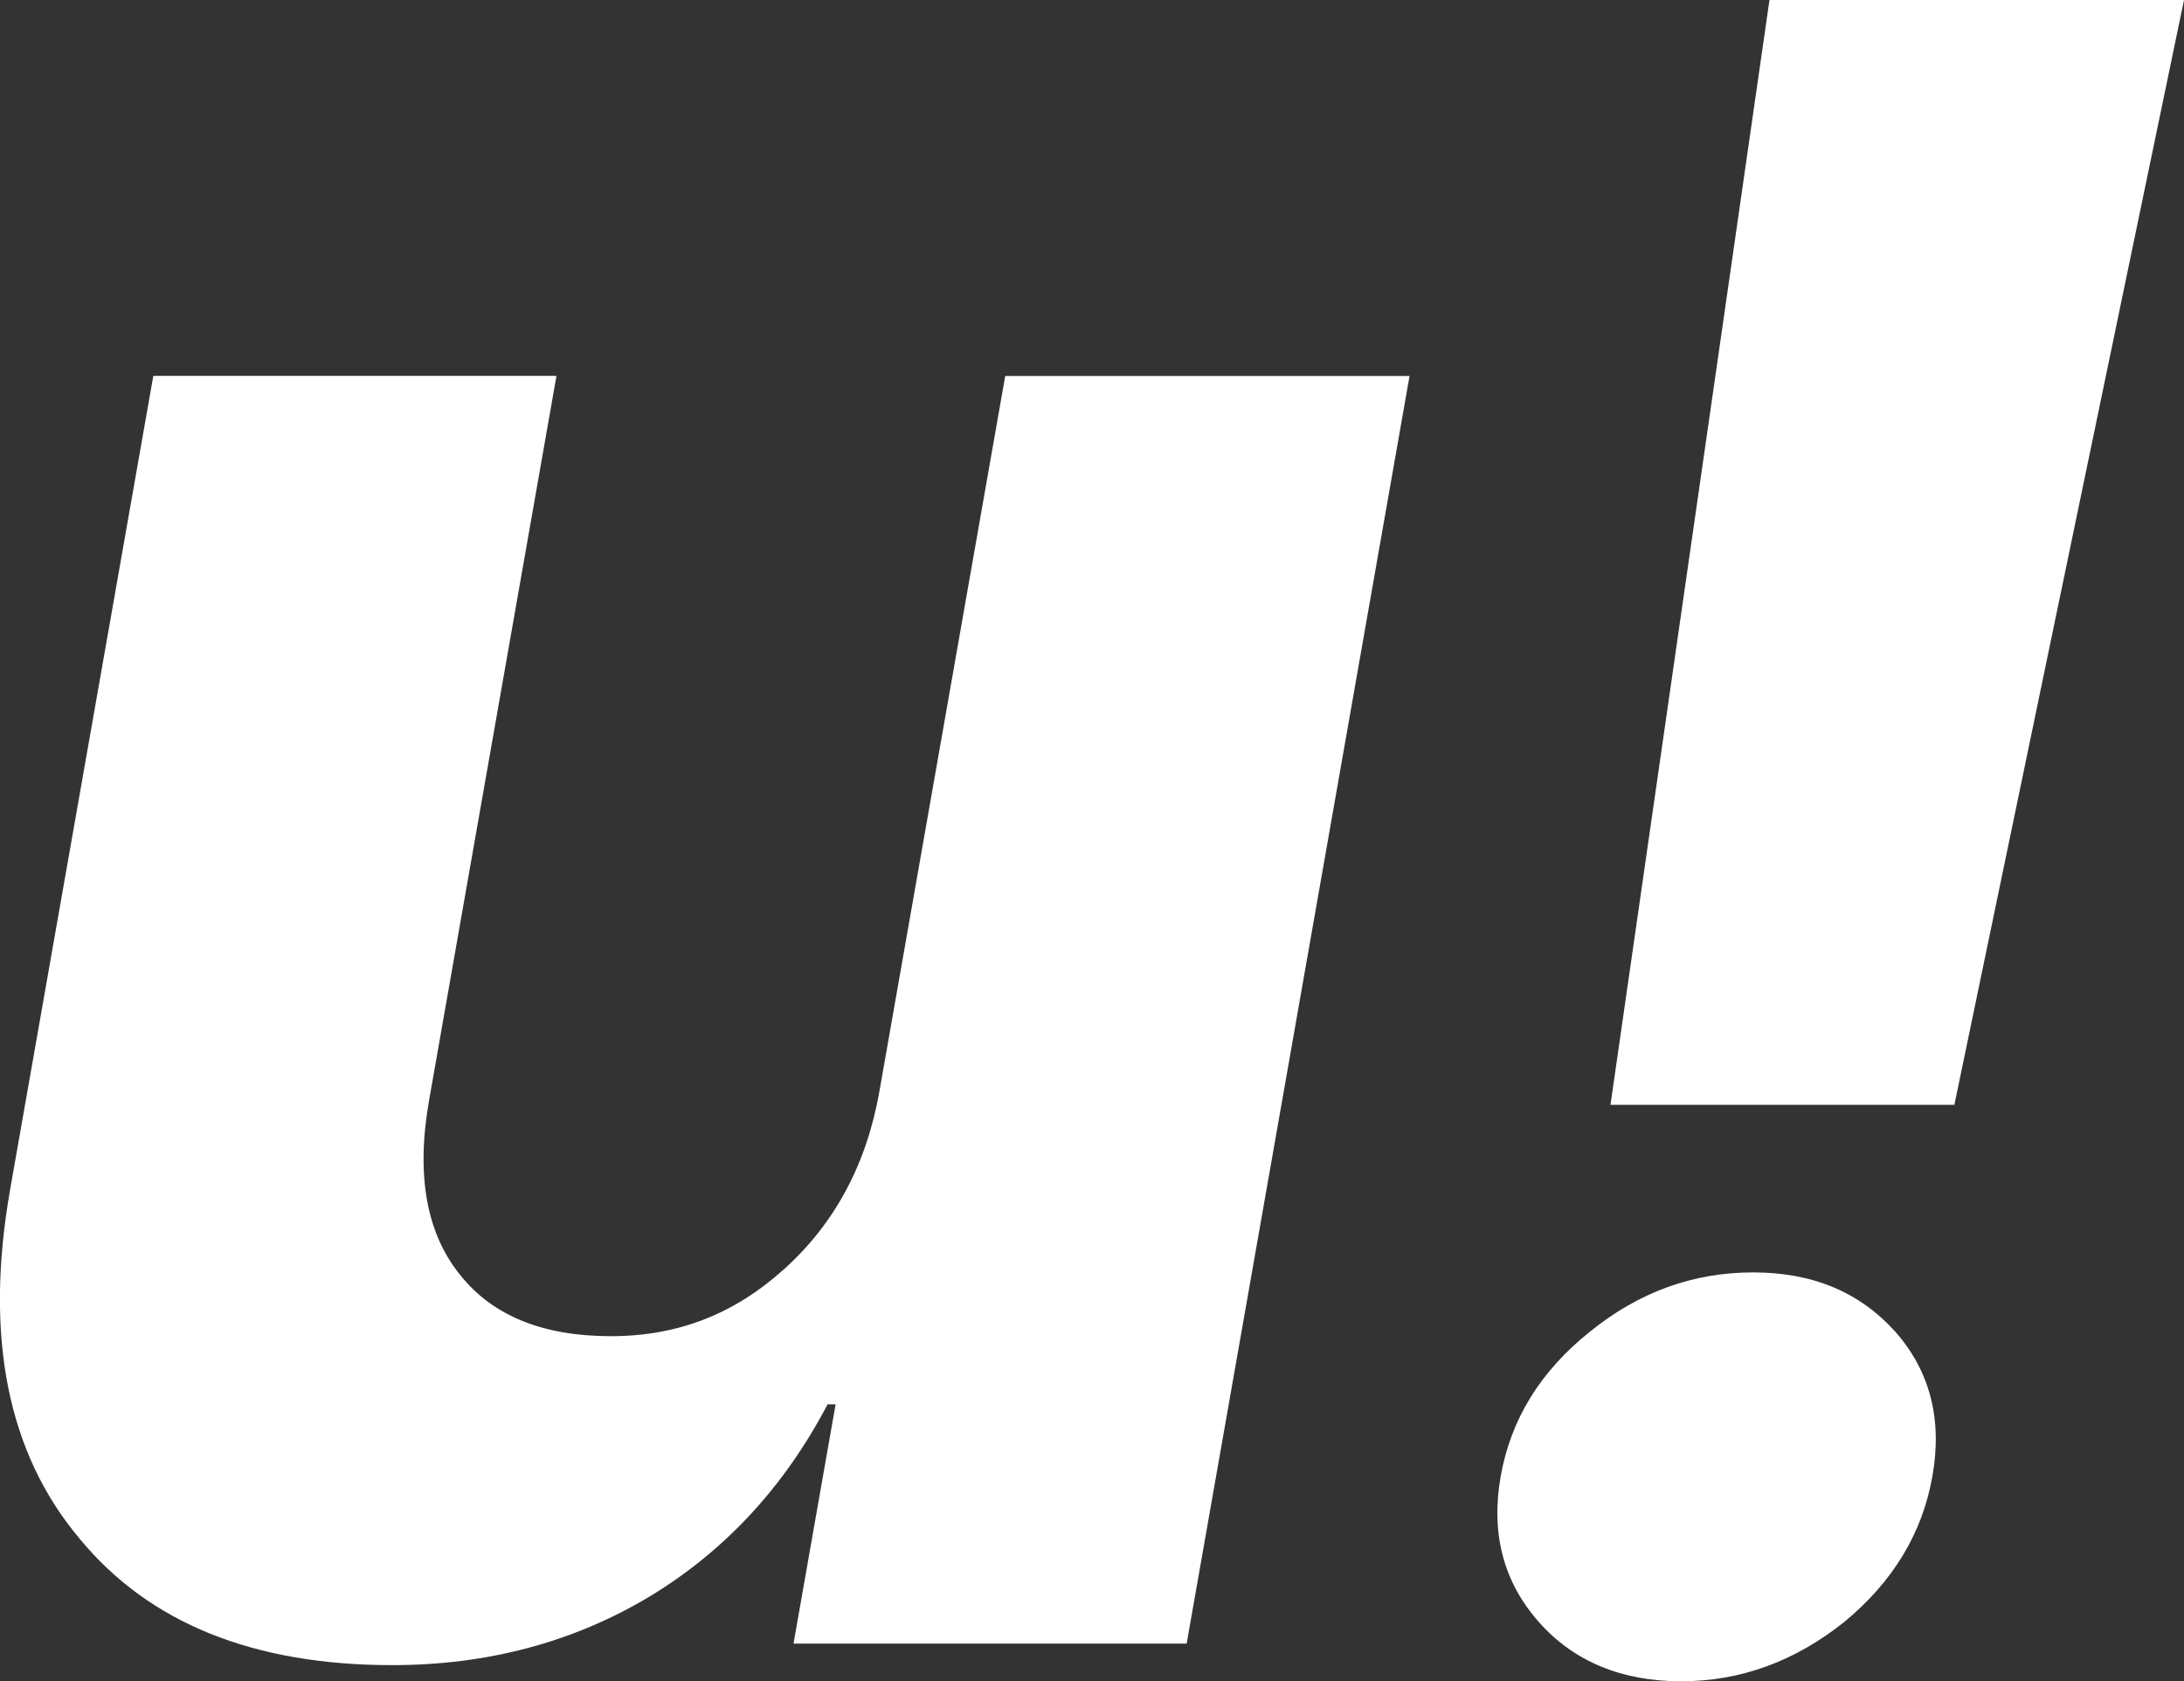
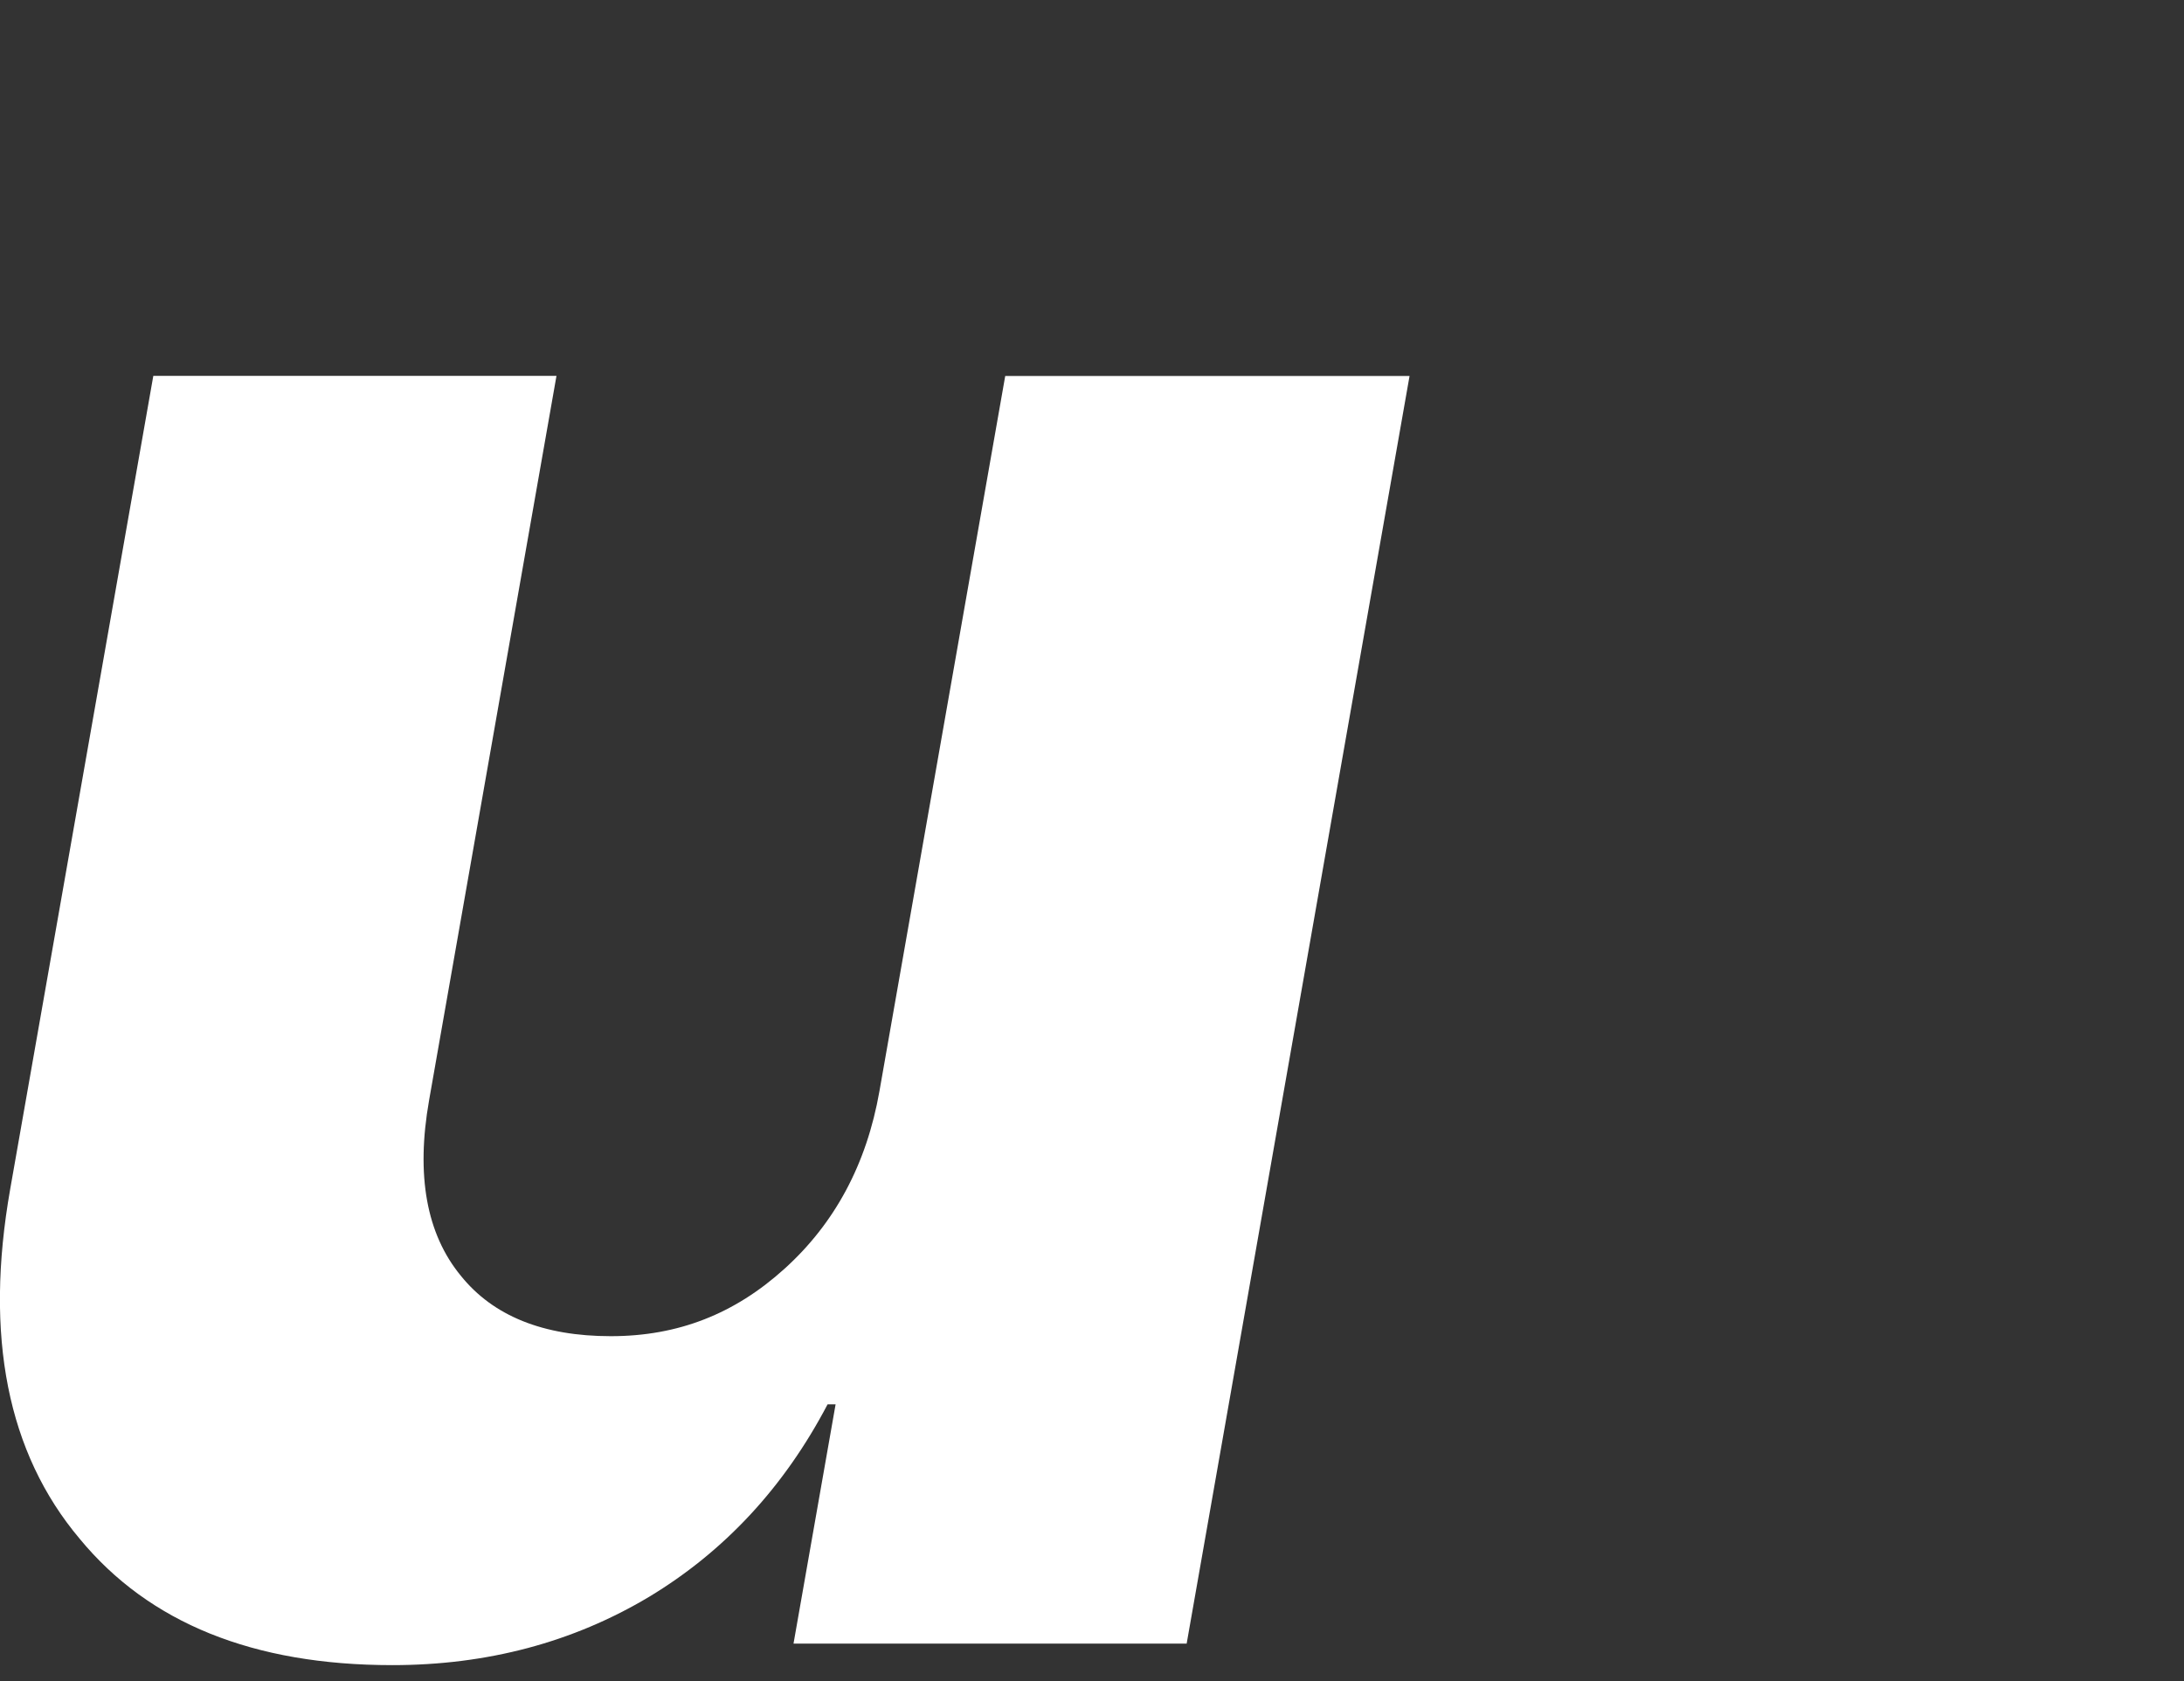
<svg xmlns="http://www.w3.org/2000/svg" id="_Слой_2" data-name="Слой 2" viewBox="0 0 150 115.45">
  <rect x="0" y="0" width="150" height="115.45" fill="#333333" stroke="none" />
  <defs>
    <style> .cls-1 { fill: #fff; } </style>
  </defs>
  <g id="_Слой_1-2" data-name="Слой 1">
    <g>
      <path class="cls-1" d="M81.49,112.87h-26.99l2.89-16.43h-.55c-2.98,5.68-7.07,10.09-12.26,13.22-5.24,3.13-11.13,4.69-17.64,4.69-9.54,0-16.7-2.89-21.47-8.68-4.96-5.89-6.55-13.9-4.77-24.01L10.53,25.81h27.69l-8.75,49.75c-.91,5.16-.18,9.18,2.18,12.05,2.22,2.76,5.66,4.15,10.3,4.15s8.51-1.54,11.92-4.62c3.47-3.13,5.65-7.2,6.53-12.2l8.64-49.12h27.77l-15.31,87.06Z" />
-       <path class="cls-1" d="M105.69,111.39c-2.44-2.76-3.31-6.1-2.62-10.01,.69-3.91,2.73-7.22,6.13-9.93,3.34-2.71,7.08-4.07,11.2-4.07s7.32,1.36,9.77,4.07c2.39,2.71,3.24,6.02,2.55,9.93s-2.71,7.25-6.06,10.01c-3.4,2.71-7.13,4.07-11.2,4.07s-7.38-1.36-9.77-4.07ZM150,0l-15.77,75.87h-23.62L121.53,0h28.47Z" />
    </g>
  </g>
</svg>